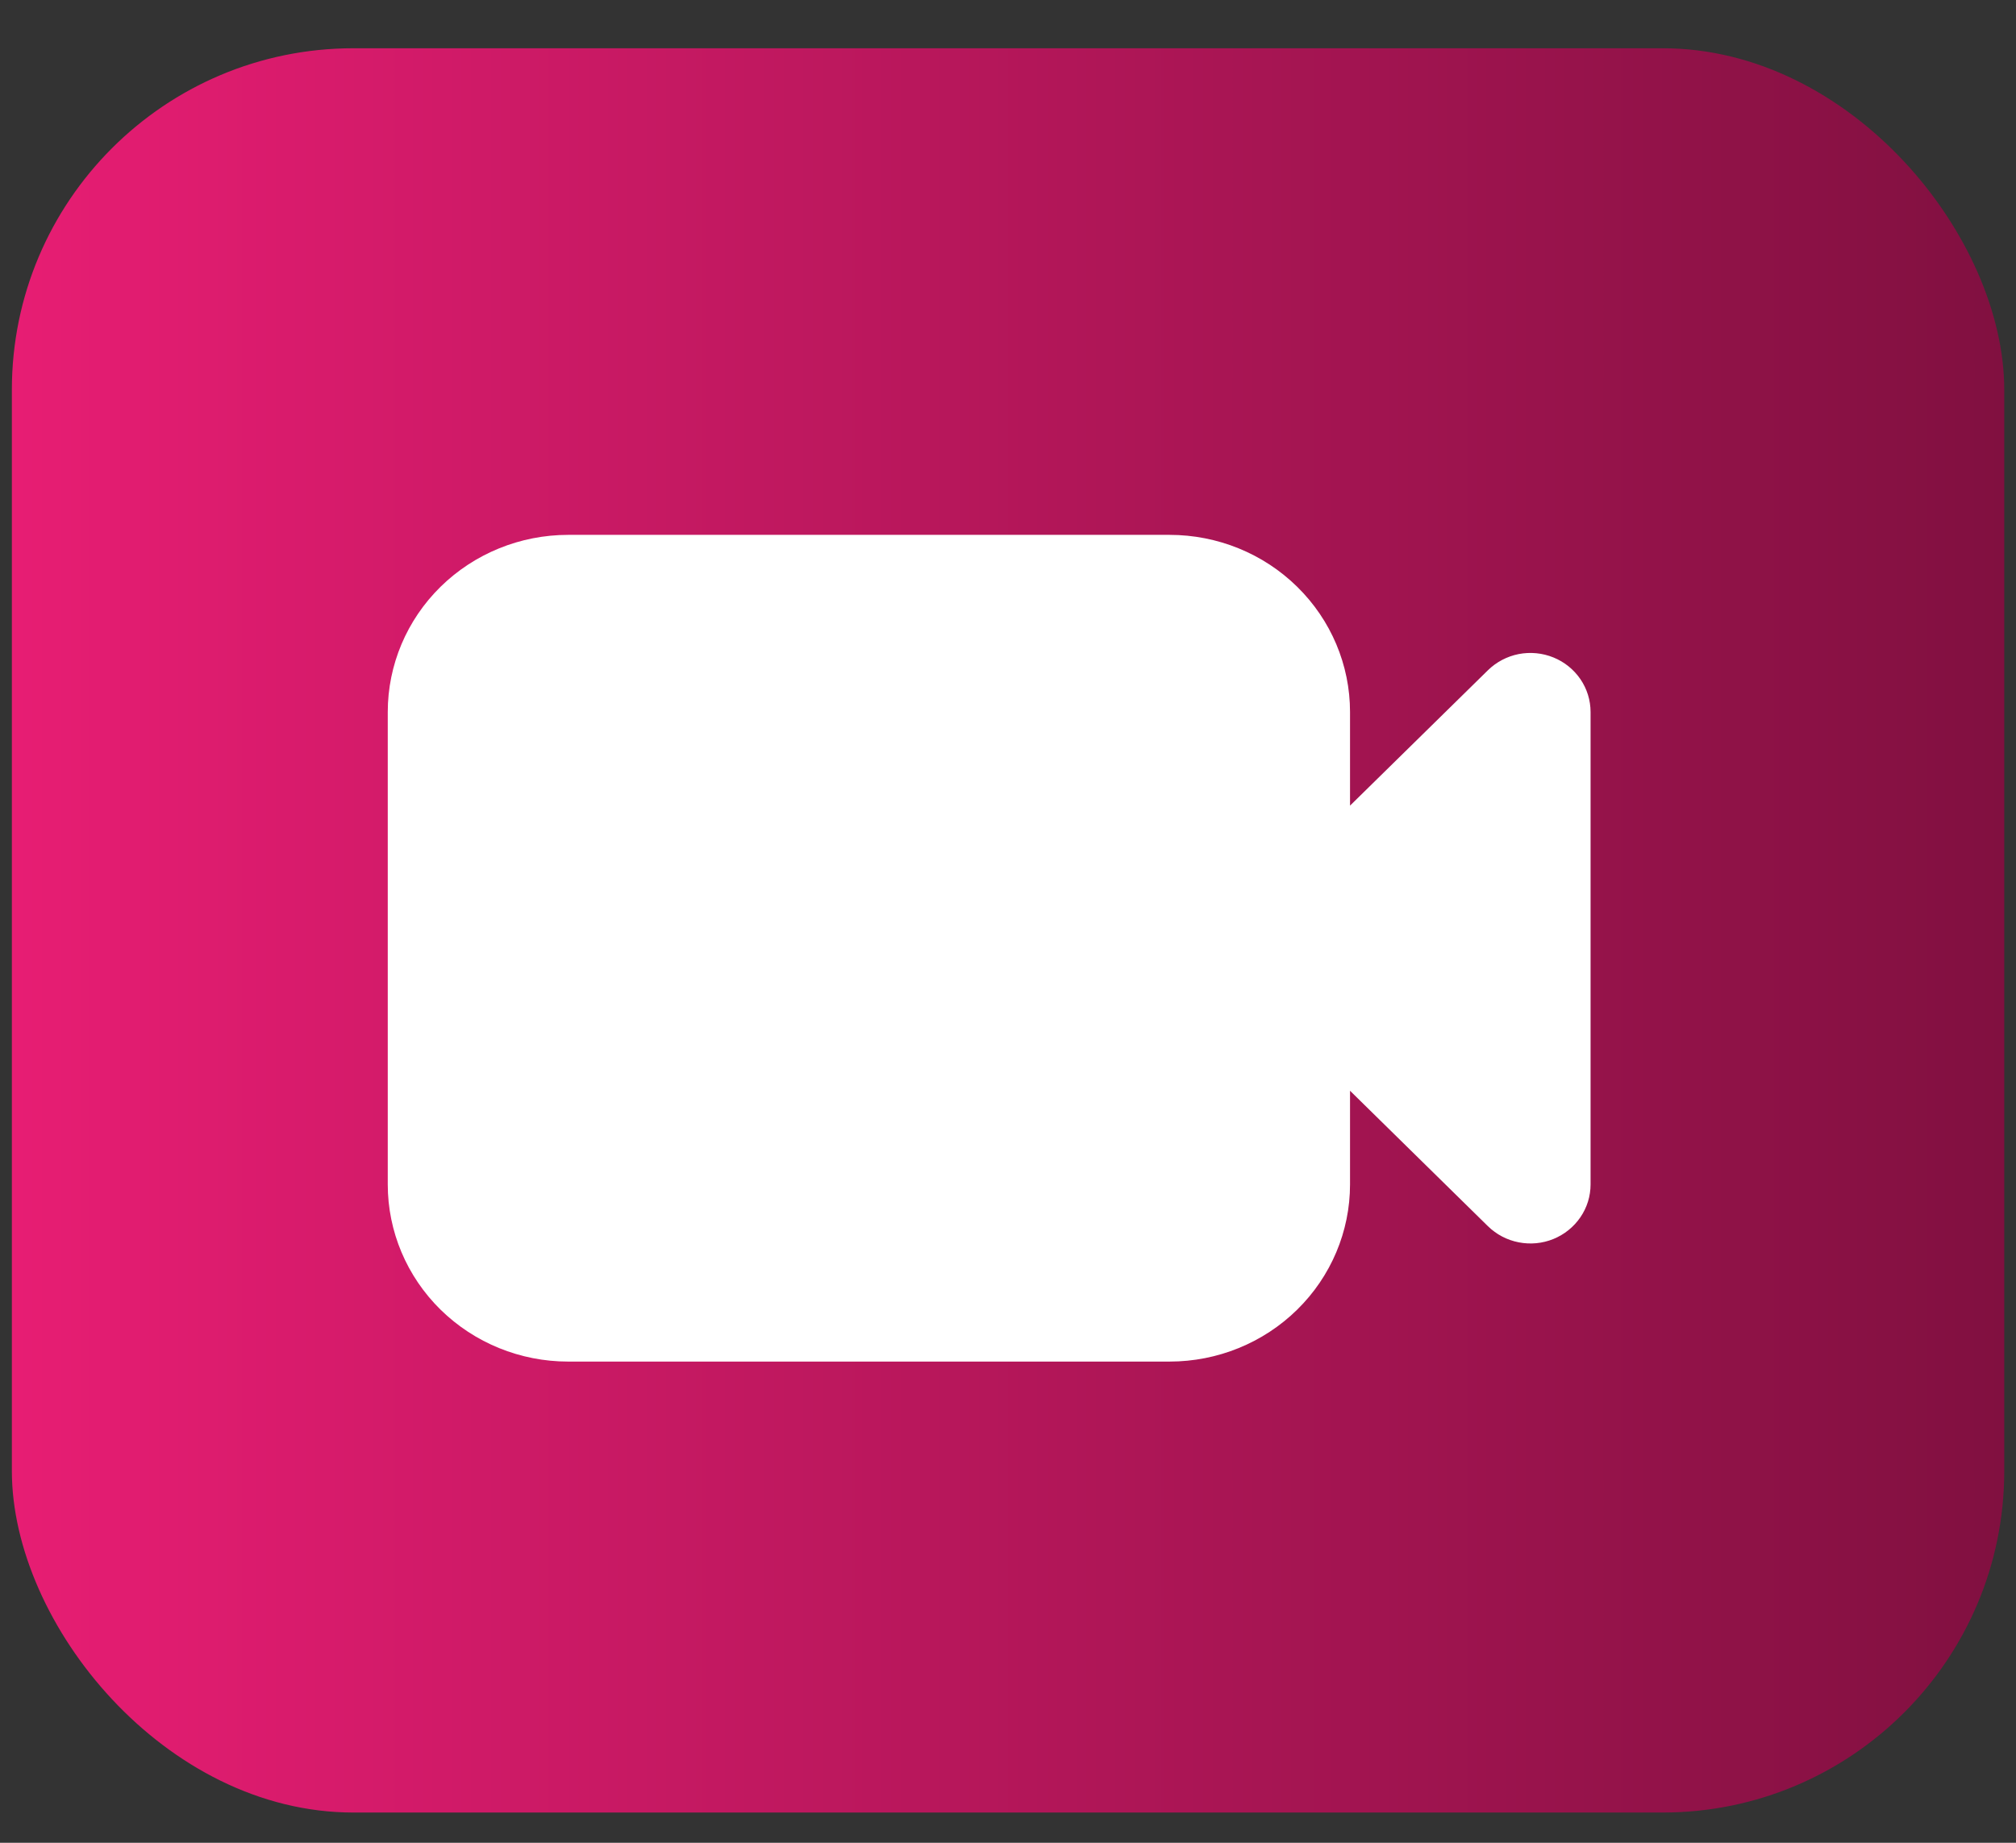
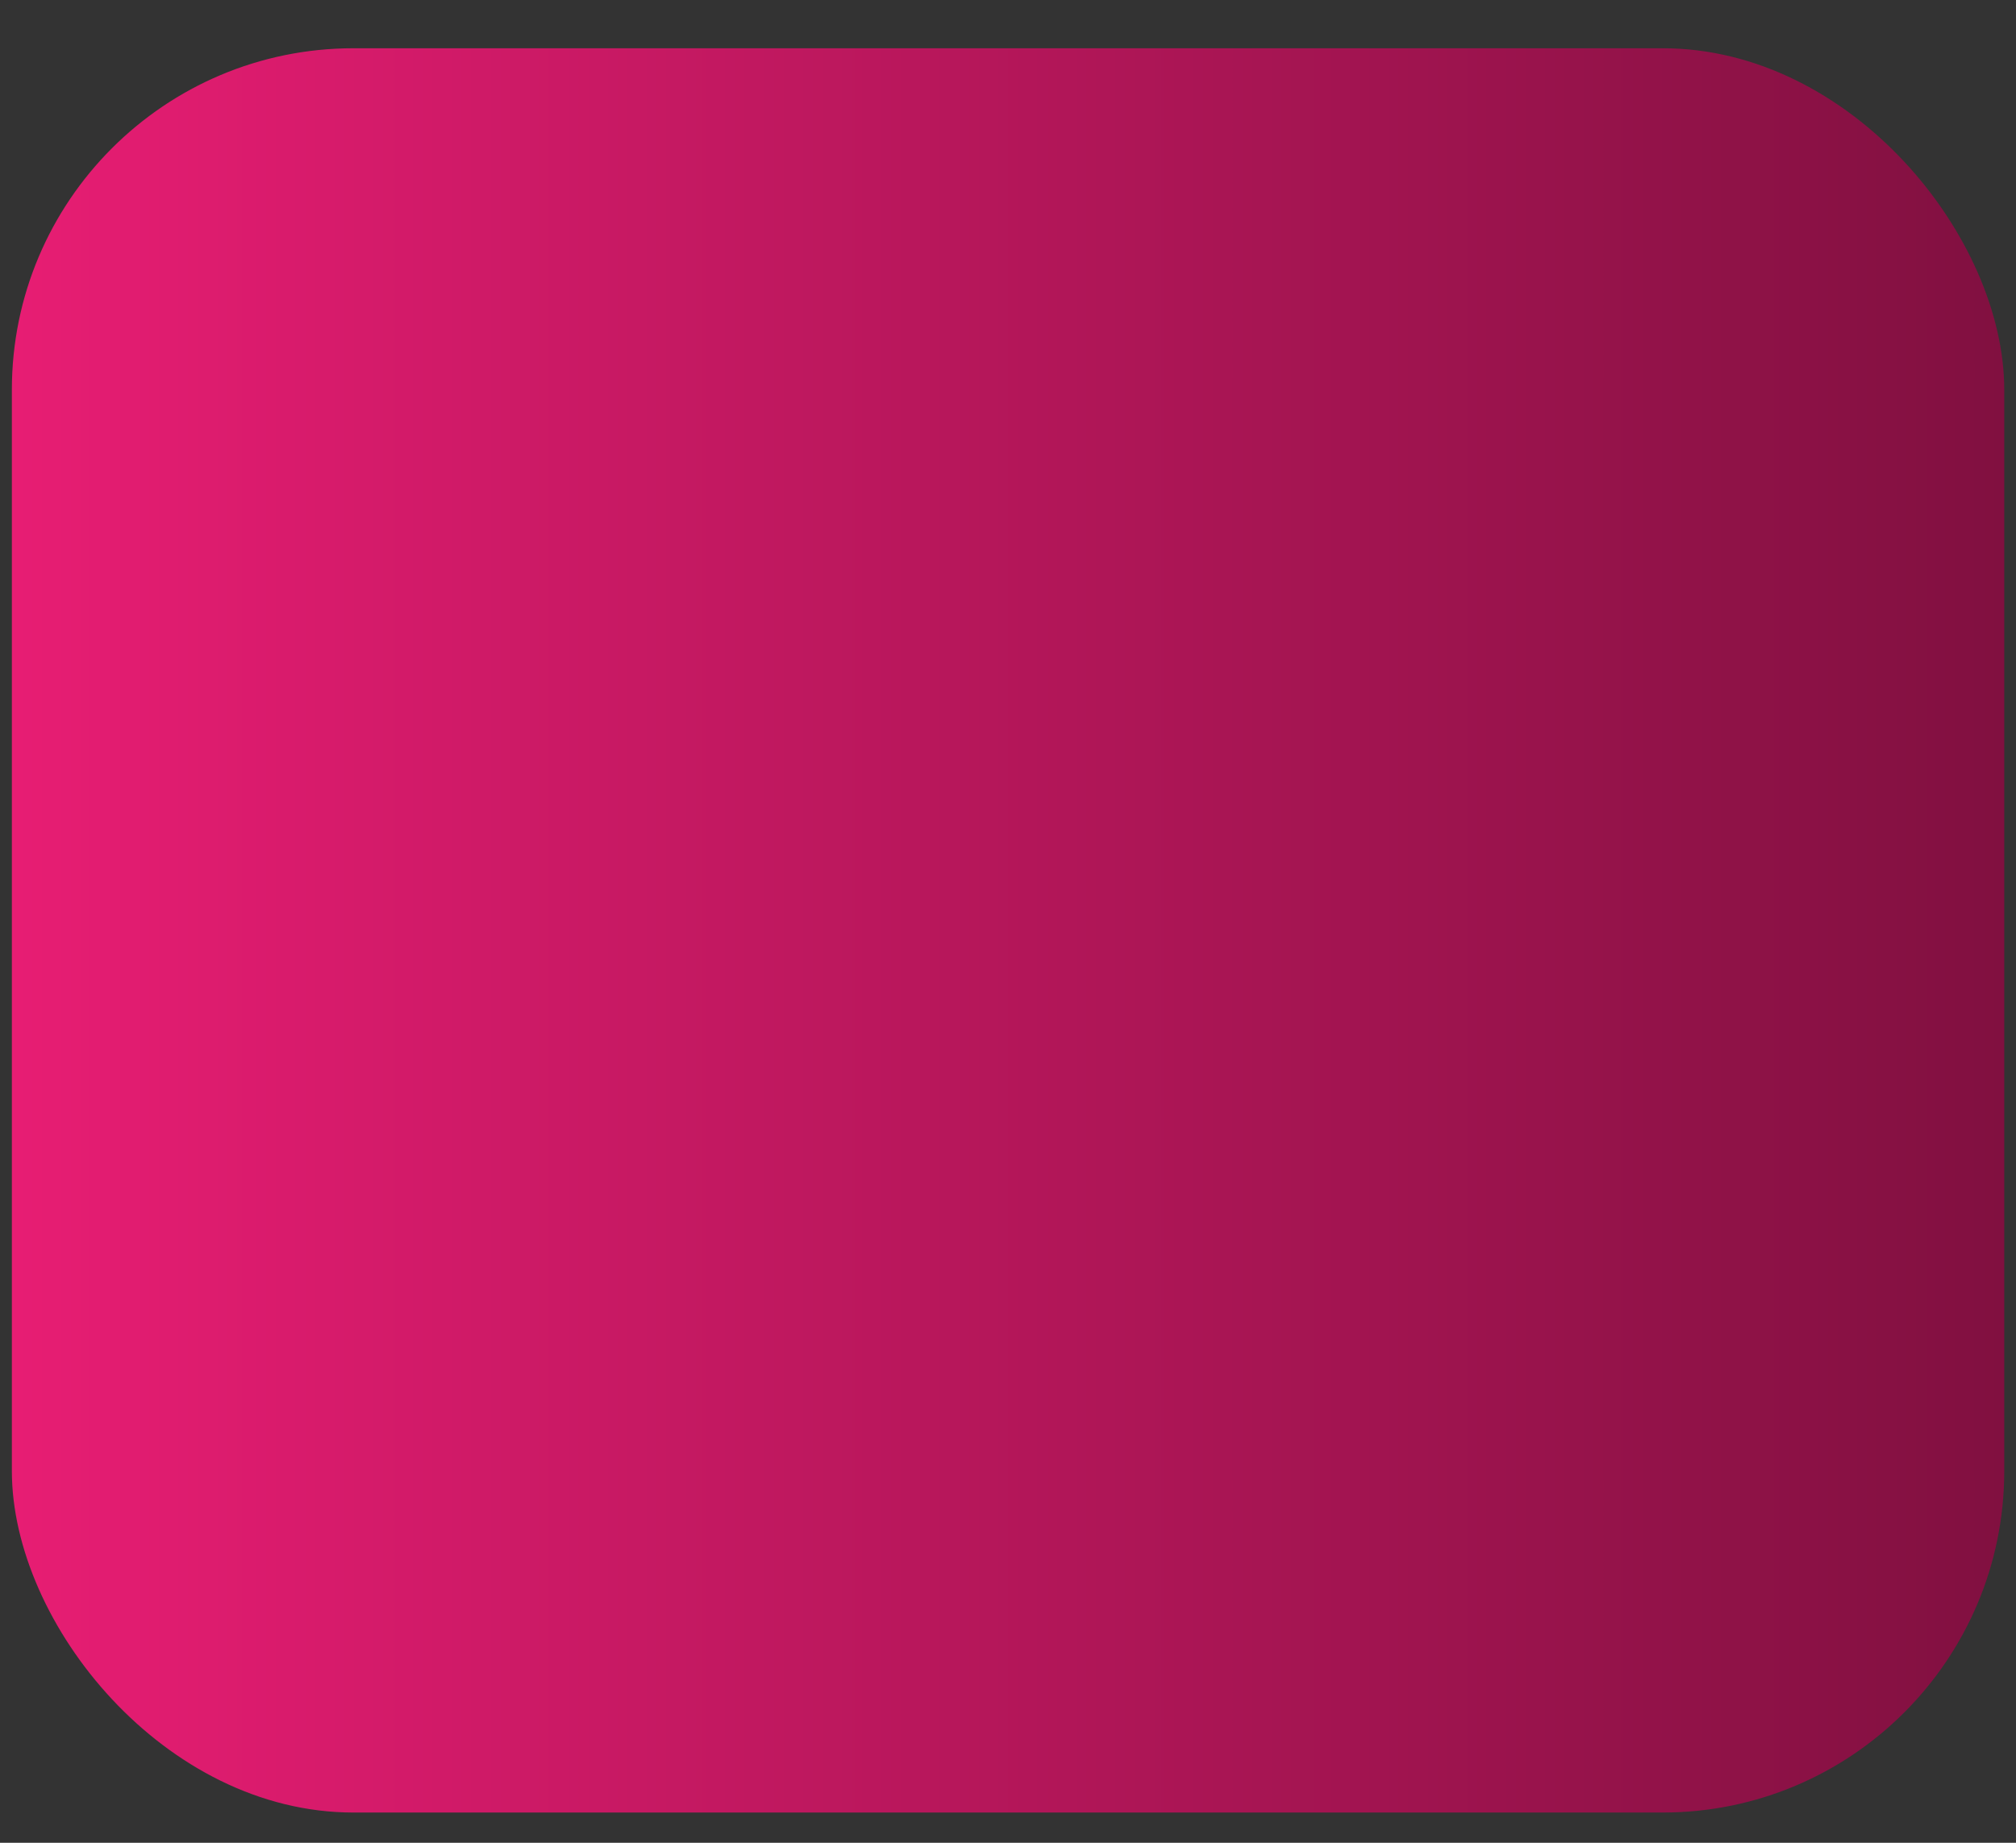
<svg xmlns="http://www.w3.org/2000/svg" width="35" height="32" viewBox="0 0 35 32" fill="none">
  <rect x="0" y="0" width="35" height="32" fill="#333333" stroke="none" />
  <rect x="0.206" y="0.838" width="34.59" height="30.637" rx="5.93" fill="url(#paint0_linear_30_1410)" />
-   <path fill-rule="evenodd" clip-rule="evenodd" d="M9.864 9.288C9.033 9.288 8.237 9.612 7.649 10.189C7.062 10.766 6.732 11.548 6.732 12.364V20.568C6.732 21.384 7.062 22.166 7.649 22.743C8.237 23.32 9.033 23.644 9.864 23.644H20.305C21.136 23.644 21.933 23.32 22.52 22.743C23.108 22.166 23.438 21.384 23.438 20.568V18.941L25.832 21.293C25.978 21.436 26.164 21.534 26.366 21.573C26.569 21.613 26.779 21.593 26.97 21.515C27.16 21.437 27.323 21.306 27.438 21.137C27.553 20.969 27.614 20.771 27.614 20.568V12.364C27.614 12.161 27.553 11.963 27.438 11.794C27.323 11.626 27.16 11.494 26.97 11.417C26.779 11.339 26.569 11.319 26.366 11.358C26.164 11.398 25.978 11.496 25.832 11.639L23.438 13.99V12.364C23.438 11.548 23.108 10.766 22.52 10.189C21.933 9.612 21.136 9.288 20.305 9.288H9.864Z" fill="white" />
  <defs>
    <linearGradient id="paint0_linear_30_1410" x1="0.206" y1="16.156" x2="34.796" y2="16.156" gradientUnits="userSpaceOnUse">
      <stop stop-color="#E71D73" />
      <stop offset="1" stop-color="#811040" />
    </linearGradient>
  </defs>
</svg>